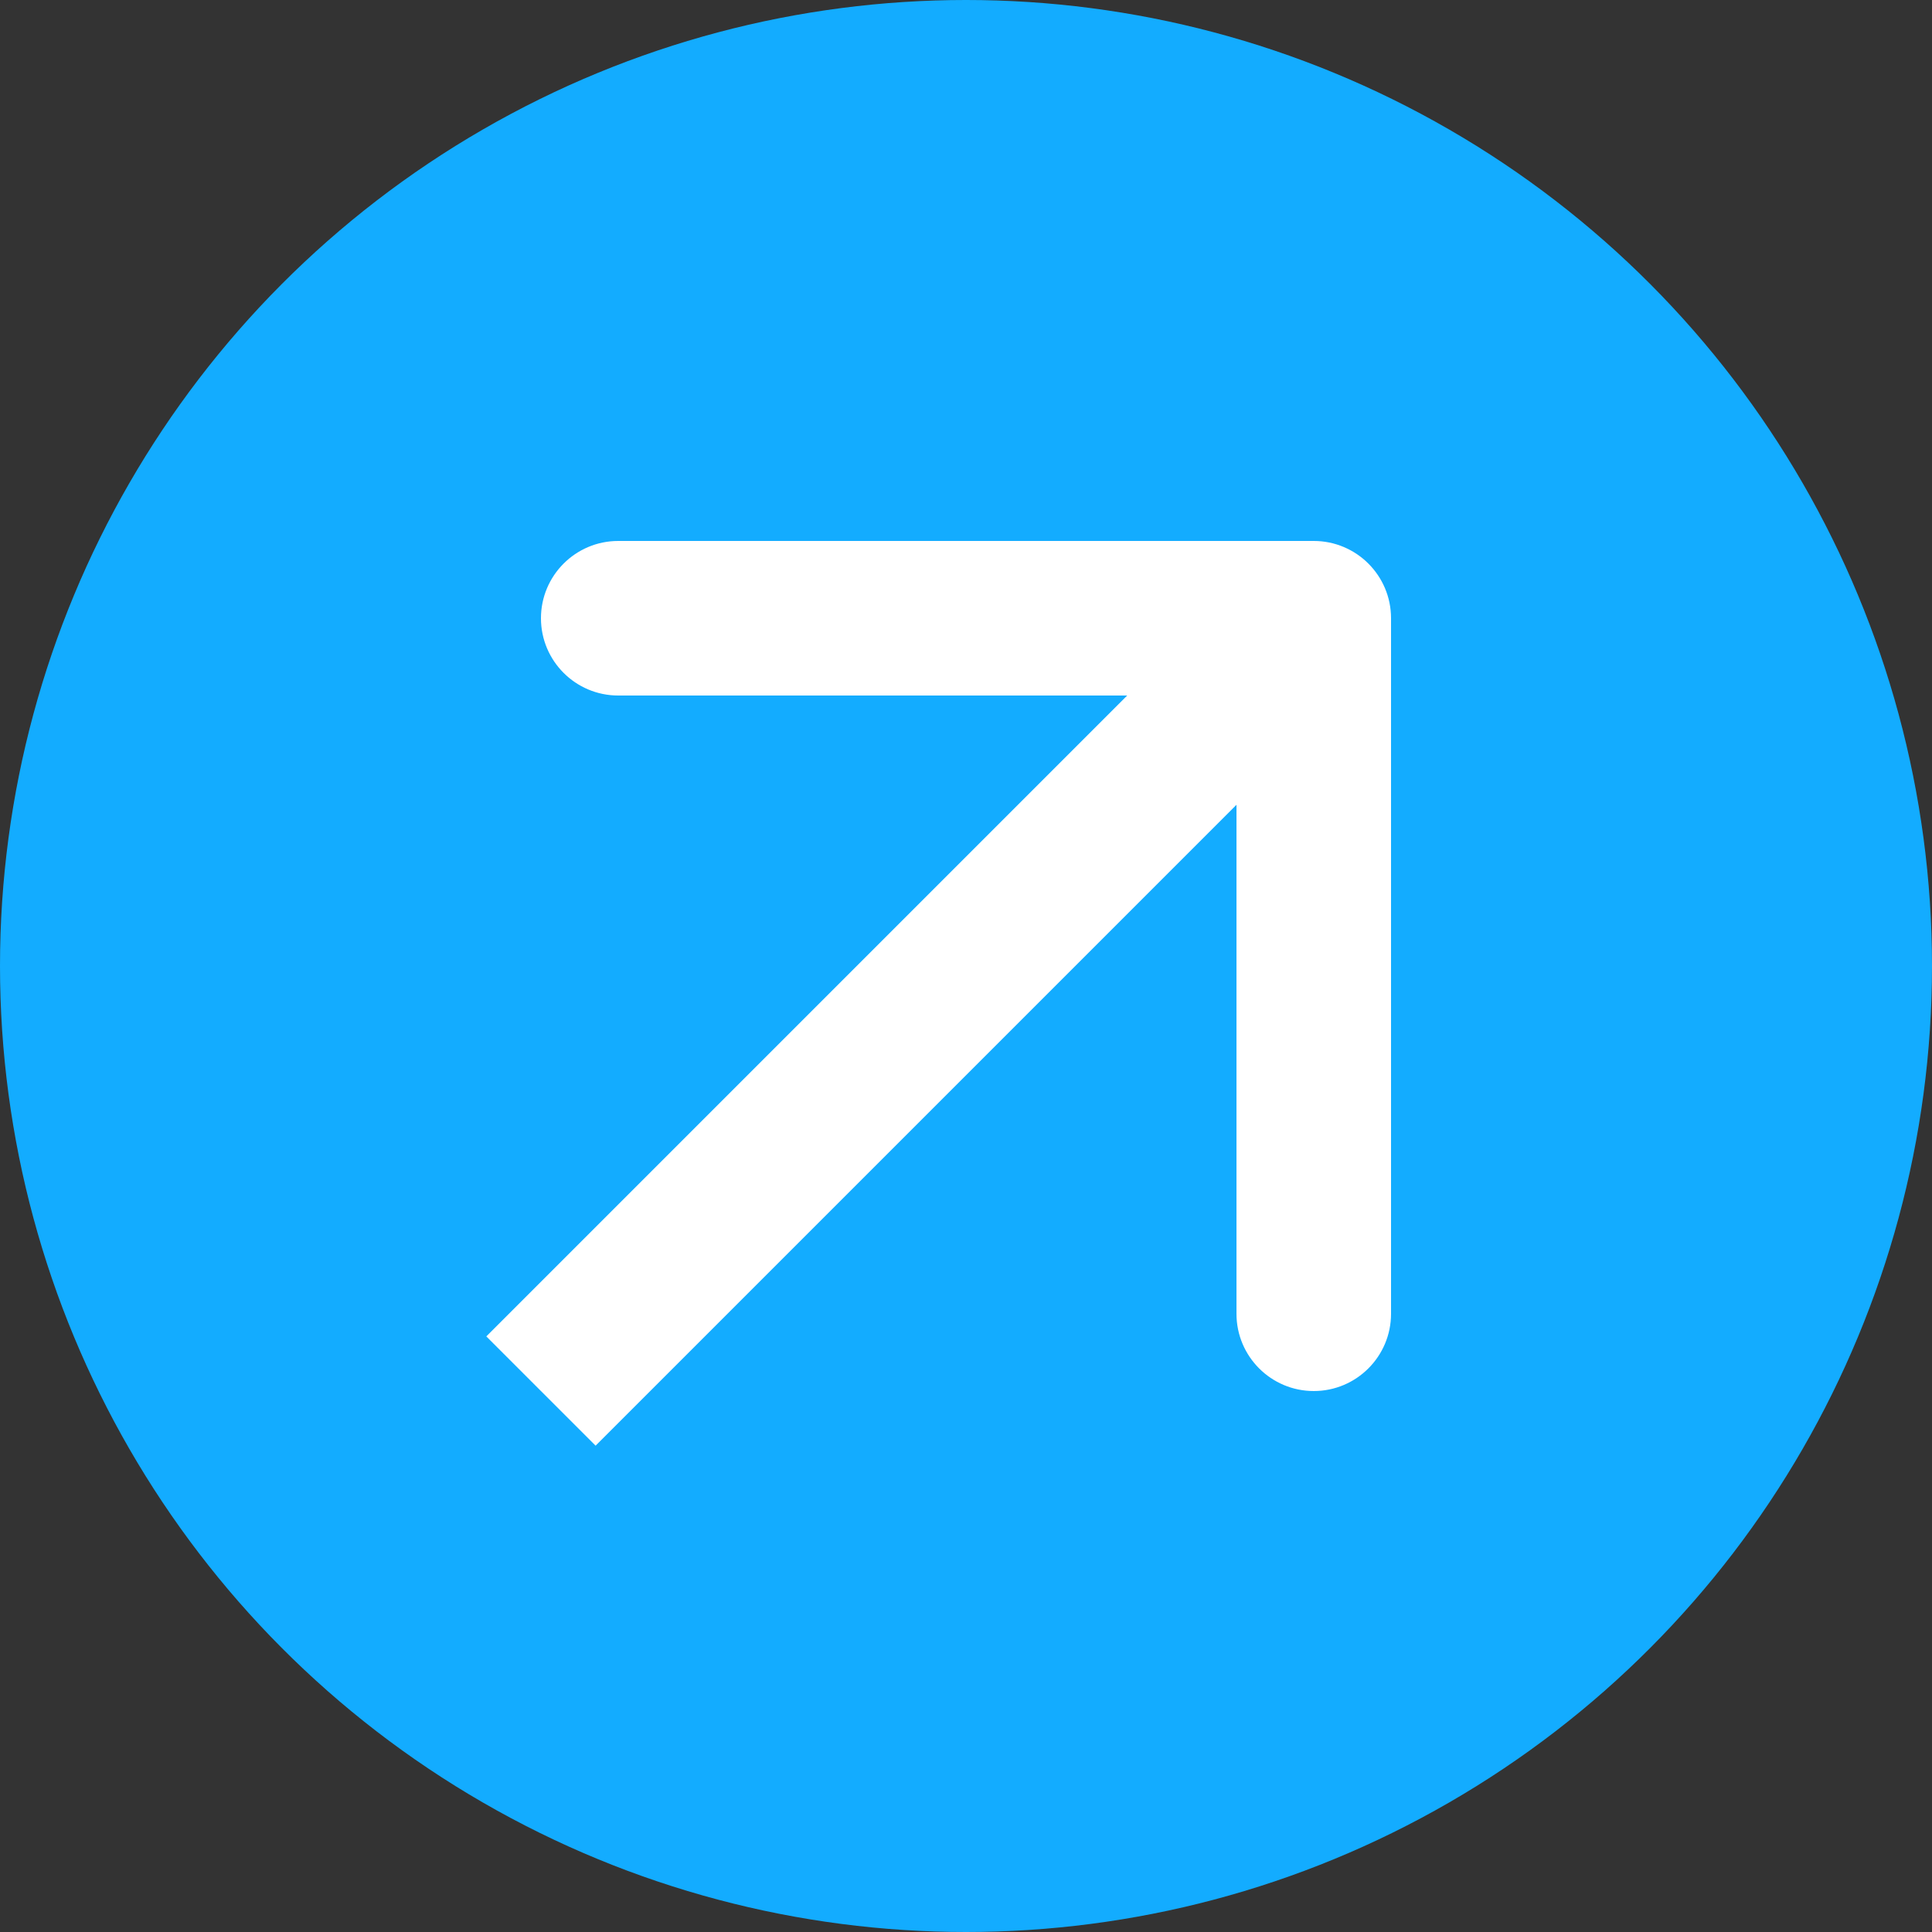
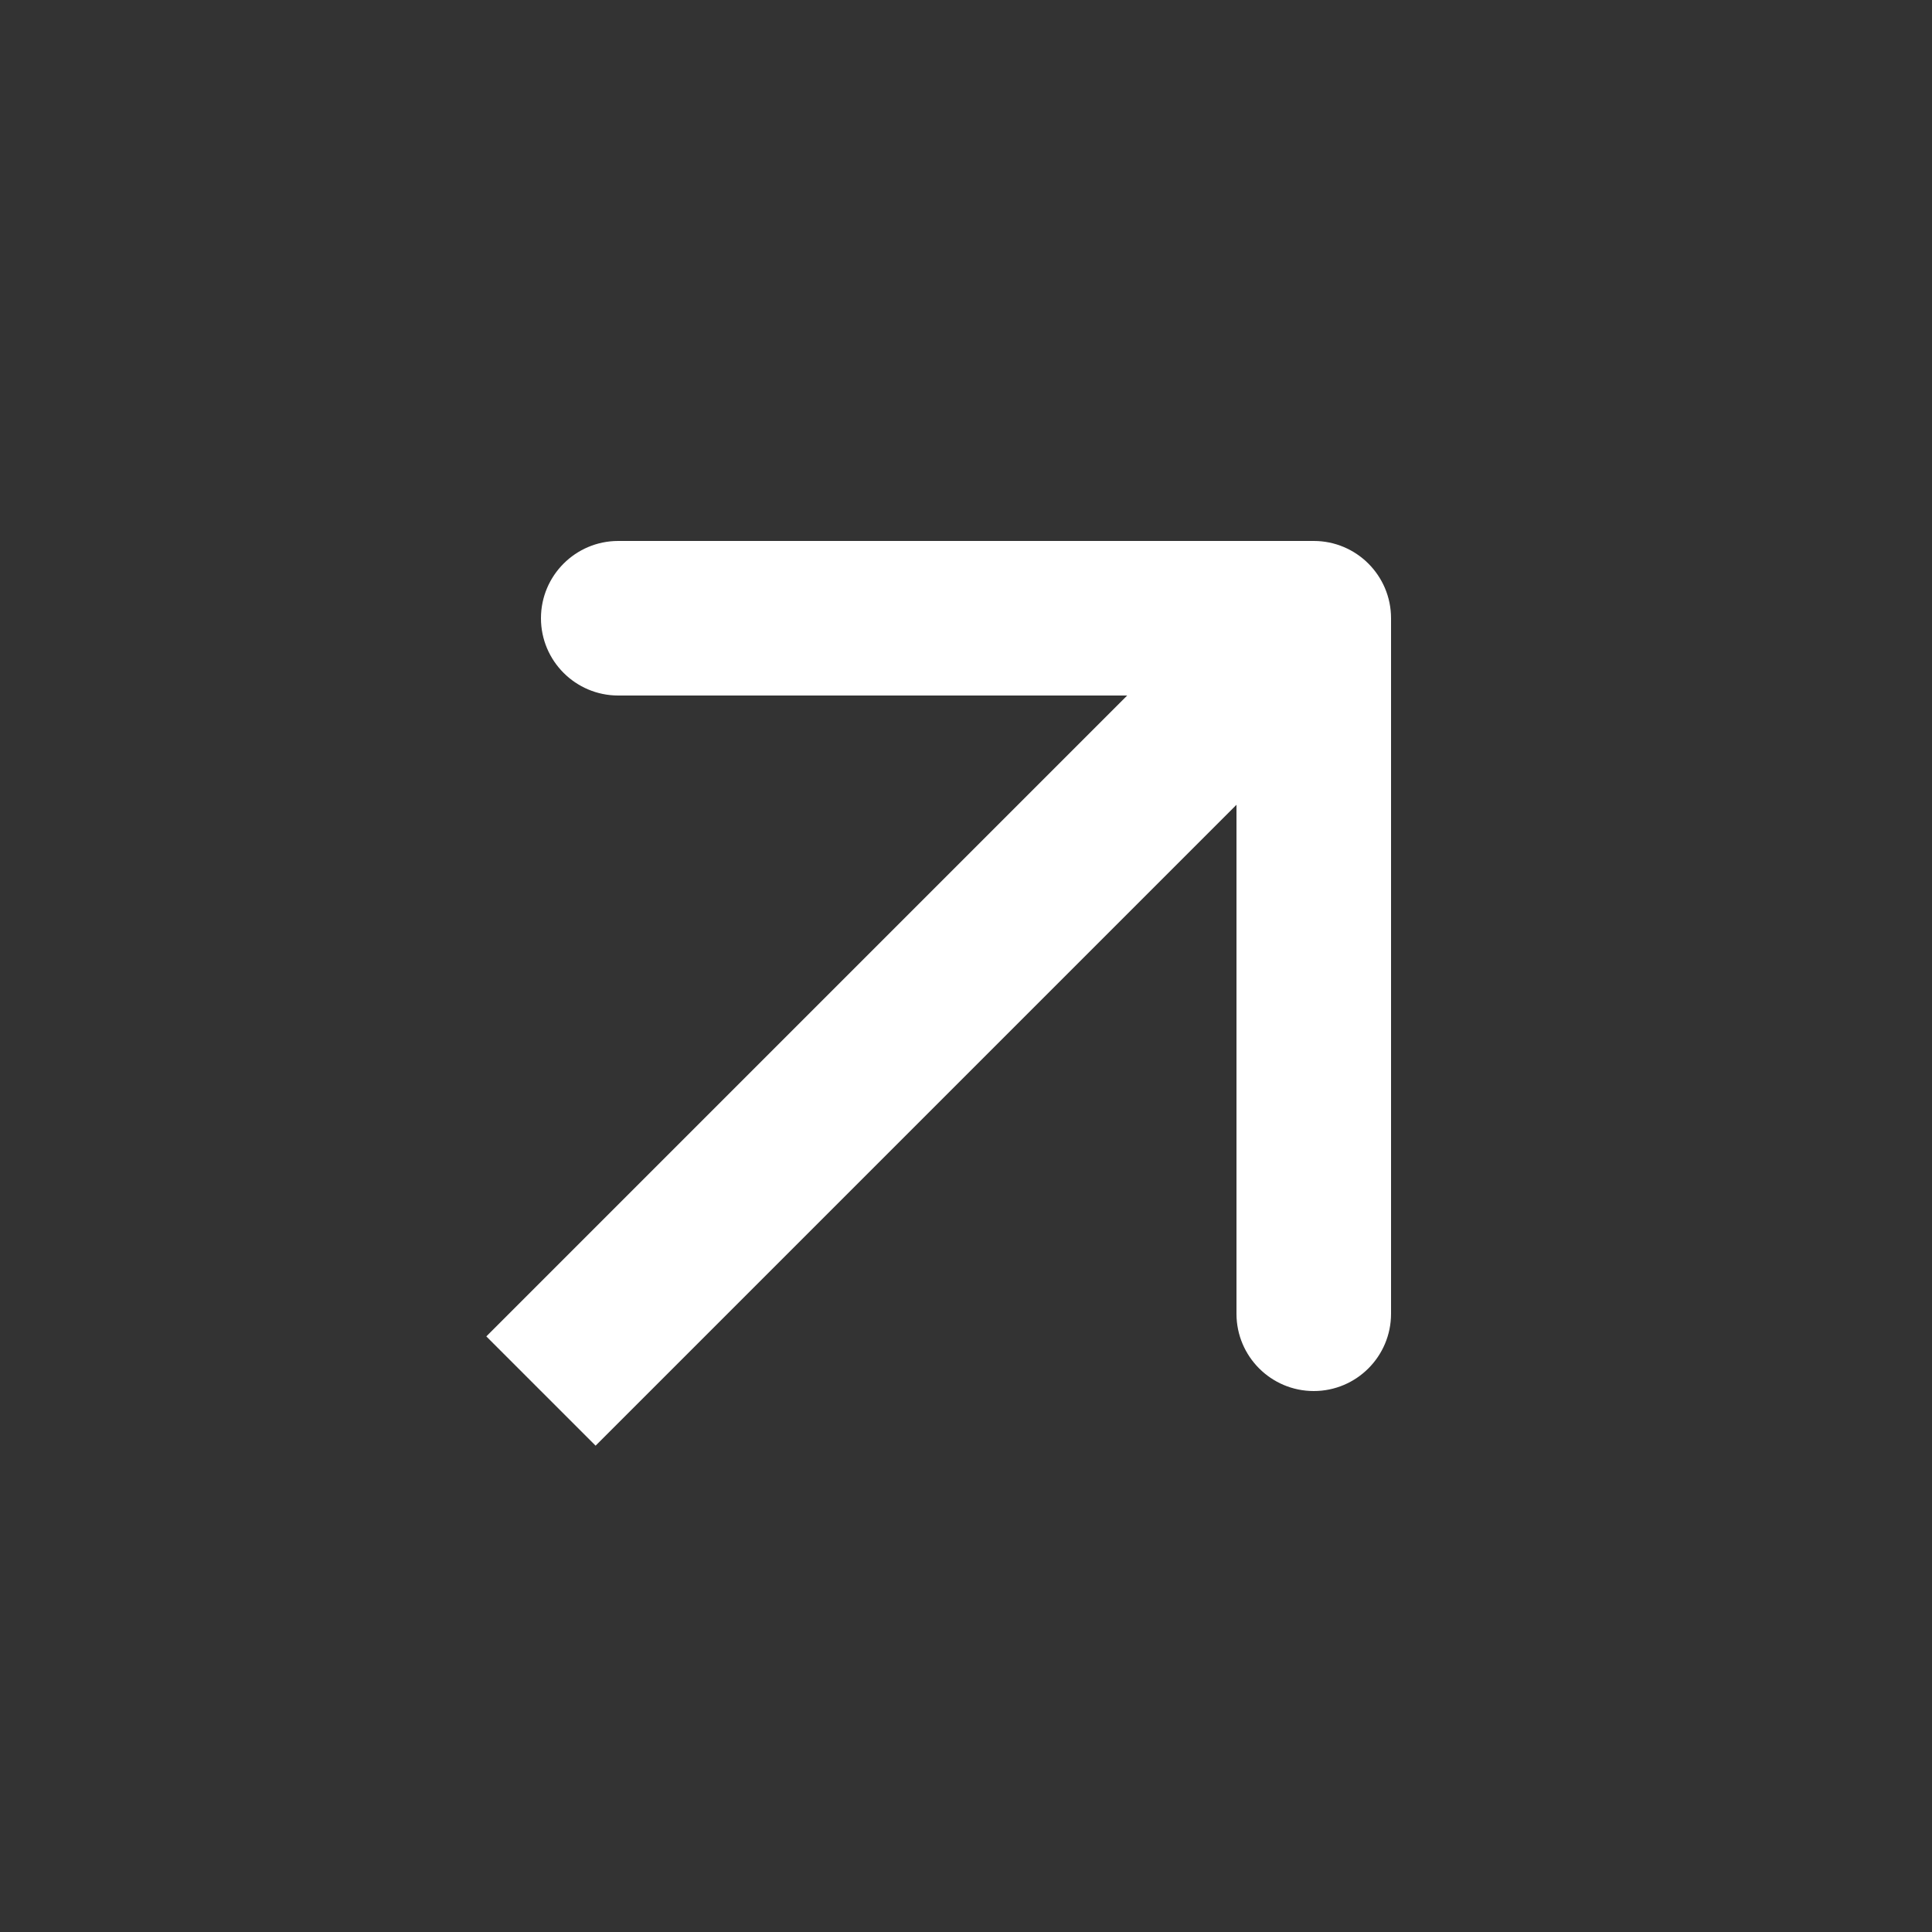
<svg xmlns="http://www.w3.org/2000/svg" width="25" height="25" viewBox="0 0 25 25" fill="none">
  <rect x="0" y="0" width="25" height="25" fill="#333333" stroke="none" />
-   <circle cx="12.5" cy="12.5" r="12.5" fill="#13ACFF" />
  <path d="M18 8C18 7.448 17.552 7 17 7L8 7C7.448 7 7 7.448 7 8C7 8.552 7.448 9 8 9L16 9L16 17C16 17.552 16.448 18 17 18C17.552 18 18 17.552 18 17L18 8ZM7.707 18.707L17.707 8.707L16.293 7.293L6.293 17.293L7.707 18.707Z" fill="white" />
</svg>